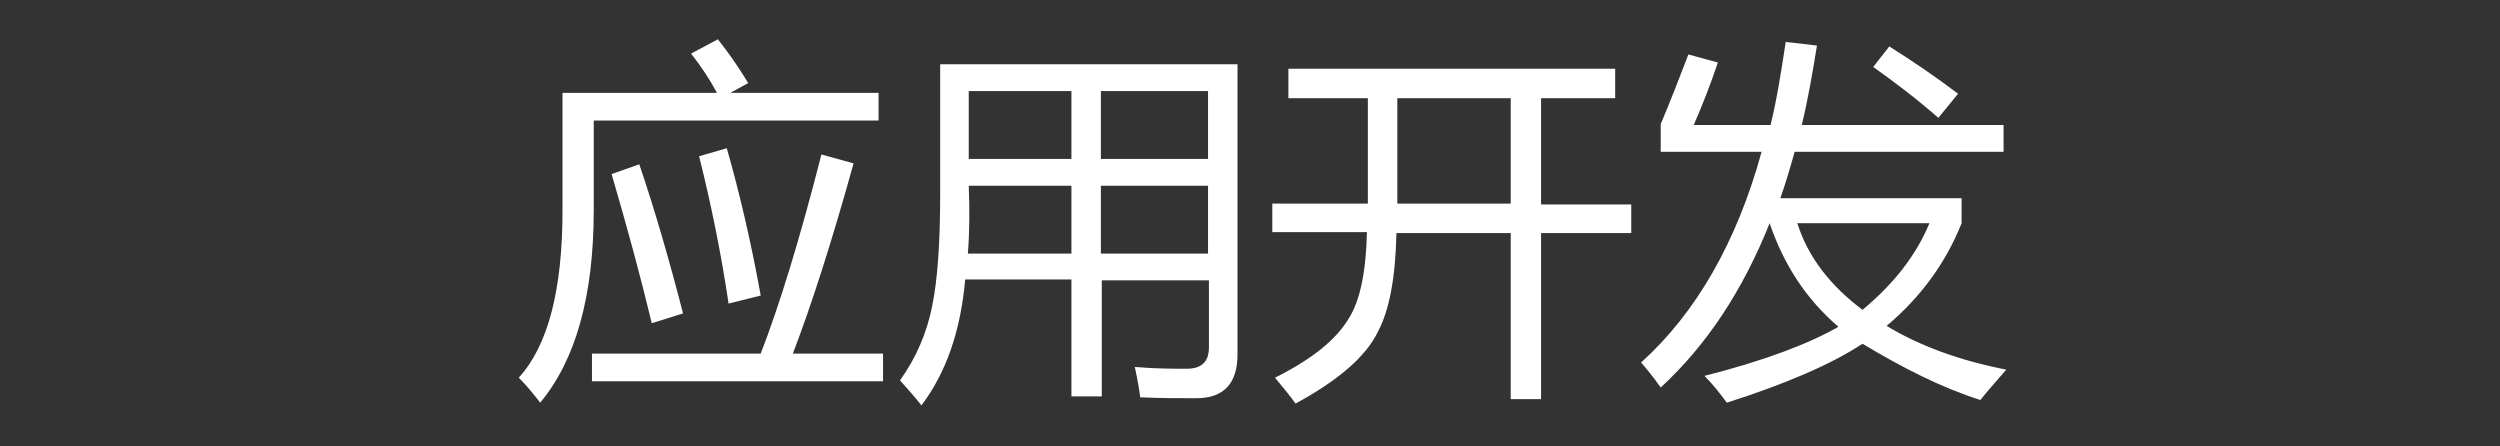
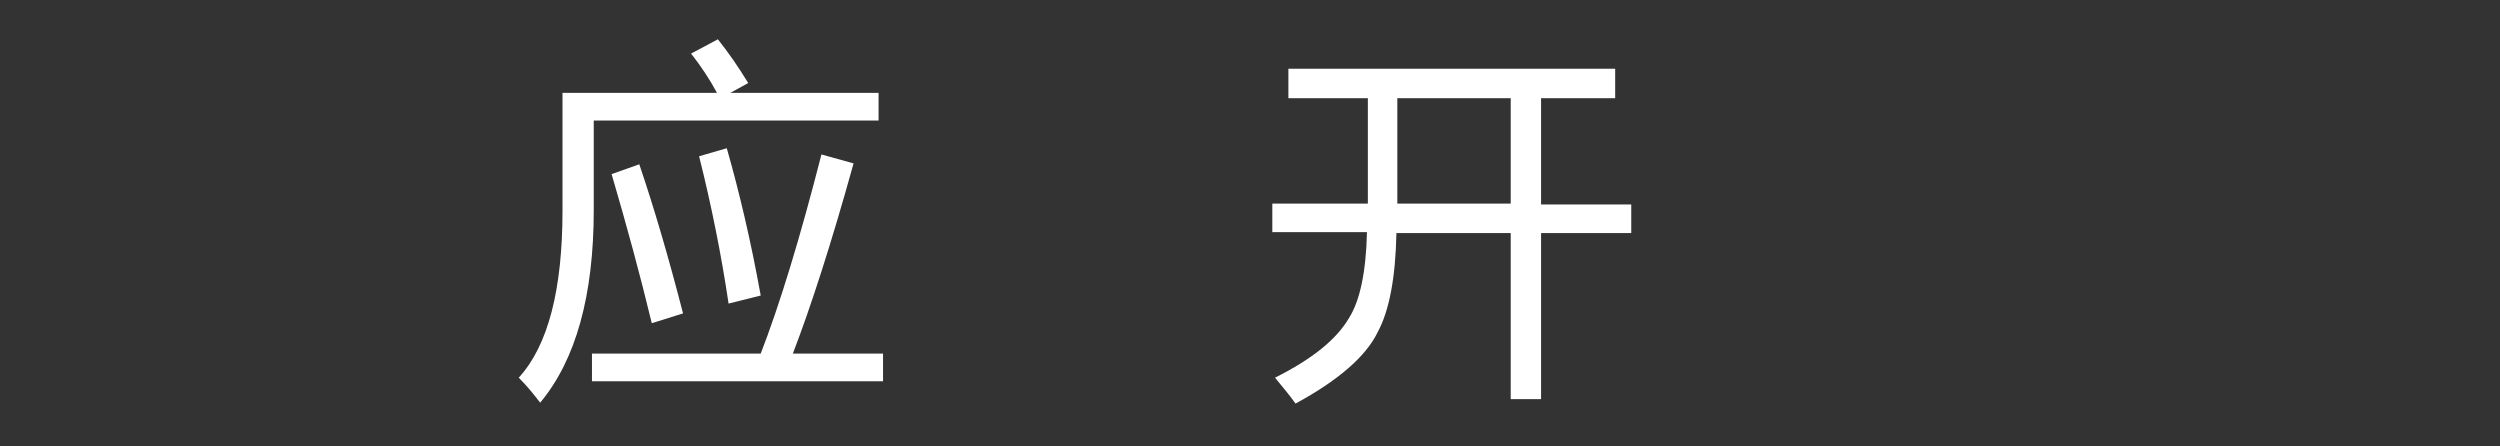
<svg xmlns="http://www.w3.org/2000/svg" version="1.1" id="图层_1" x="0px" y="0px" viewBox="0 0 280 50" style="enable-background:new 0 0 280 50;" xml:space="preserve">
  <rect x="0" y="0" width="280" height="50" fill="#333333" stroke="none" />
  <style type="text/css">
	.st0{fill:#FFFFFF;}
</style>
  <path class="st0" d="M77.4,6l3-1.6c1.2,1.5,2.3,3.1,3.4,4.9l-2,1.1h16.6v3.1H66.5v10c0,9.6-2,16.8-6,21.6c-0.7-0.9-1.4-1.8-2.4-2.8  c3.3-3.6,4.9-9.9,4.9-18.7V10.4h17.3C79.5,8.9,78.5,7.4,77.4,6z M66.3,39.6h18.9c2.1-5.4,4.4-12.9,6.8-22.3l3.6,1  c-2.5,9-4.8,16.1-6.8,21.3h10.1v3.1H66.3V39.6z M68.5,19.5l3.1-1.1c1.7,5,3.3,10.5,4.9,16.7L73,36.2C71.7,30.8,70.2,25.3,68.5,19.5z   M78.3,17.5l3.1-0.9c1.4,4.9,2.7,10.4,3.8,16.5L81.6,34C80.8,28.6,79.7,23.1,78.3,17.5z" />
-   <path class="st0" d="M120,44.3v-13h-11.9c-0.5,5.7-2.1,10.4-4.9,14.1c-0.7-0.9-1.5-1.8-2.4-2.8c1.8-2.5,3-5.3,3.6-8.3  c0.6-2.9,0.9-7.1,0.9-12.5V7.2h33.3v32.5c0,3.2-1.5,4.9-4.6,4.9c-1.9,0-4,0-6.3-0.1c-0.1-0.9-0.3-2-0.6-3.4c2.4,0.2,4.3,0.2,5.8,0.2  c1.7,0,2.5-0.8,2.5-2.4v-7.5h-12v13H120z M108.4,28.4H120v-7.6h-11.5C108.6,23.4,108.6,25.9,108.4,28.4z M108.5,10.2v7.6H120v-7.6  H108.5z M135.3,10.2h-12v7.6h12V10.2z M123.3,28.4h12v-7.6h-12V28.4z" />
  <path class="st0" d="M142.5,22.8h10.7V11h-8.9V7.7h36.6V11h-8.3v11.9h10.1v3.2h-10.1v18.6h-3.4V26.1h-12.8c-0.1,5-0.8,8.7-2.1,11.1  c-1.3,2.7-4.4,5.4-9.2,8c-0.7-1-1.5-1.9-2.3-2.9c4.2-2.1,6.9-4.3,8.3-6.7c1.2-1.9,1.9-5.1,2-9.6h-10.6V22.8z M156.5,22.8h12.7V11  h-12.7V22.8z" />
-   <path class="st0" d="M189.7,14h8.6c0.7-2.8,1.2-6,1.7-9.3l3.5,0.4c-0.5,3.1-1,6-1.7,8.9h22.6v3H201c-0.5,1.8-1,3.5-1.6,5.2h20.3V25  c-1.8,4.5-4.6,8.3-8.4,11.5c3.8,2.3,8.3,3.9,13.4,4.9c-1.2,1.4-2.2,2.5-2.9,3.4c-4.4-1.4-8.7-3.6-13.2-6.3  c-3.5,2.3-8.6,4.5-15.2,6.6c-0.8-1.1-1.6-2.1-2.5-3c6.7-1.7,11.7-3.6,15-5.5c-3.6-3.1-6.1-6.9-7.7-11.6c-3,7.5-7,13.6-12.2,18.4  c-0.7-1-1.5-2-2.2-2.8c6.1-5.5,10.7-13.4,13.5-23.6h-11.3v-3.1c1.1-2.6,2.1-5.2,3.1-7.8l3.3,0.9C191.6,9.4,190.7,11.7,189.7,14z   M216.1,25h-14.8c1.2,3.8,3.7,7,7.3,9.7C212.1,31.8,214.6,28.6,216.1,25z M209.8,7.5l1.8-2.3c2.7,1.7,5.2,3.4,7.7,5.3l-2.2,2.7  C214.7,11.1,212.2,9.2,209.8,7.5z" />
</svg>